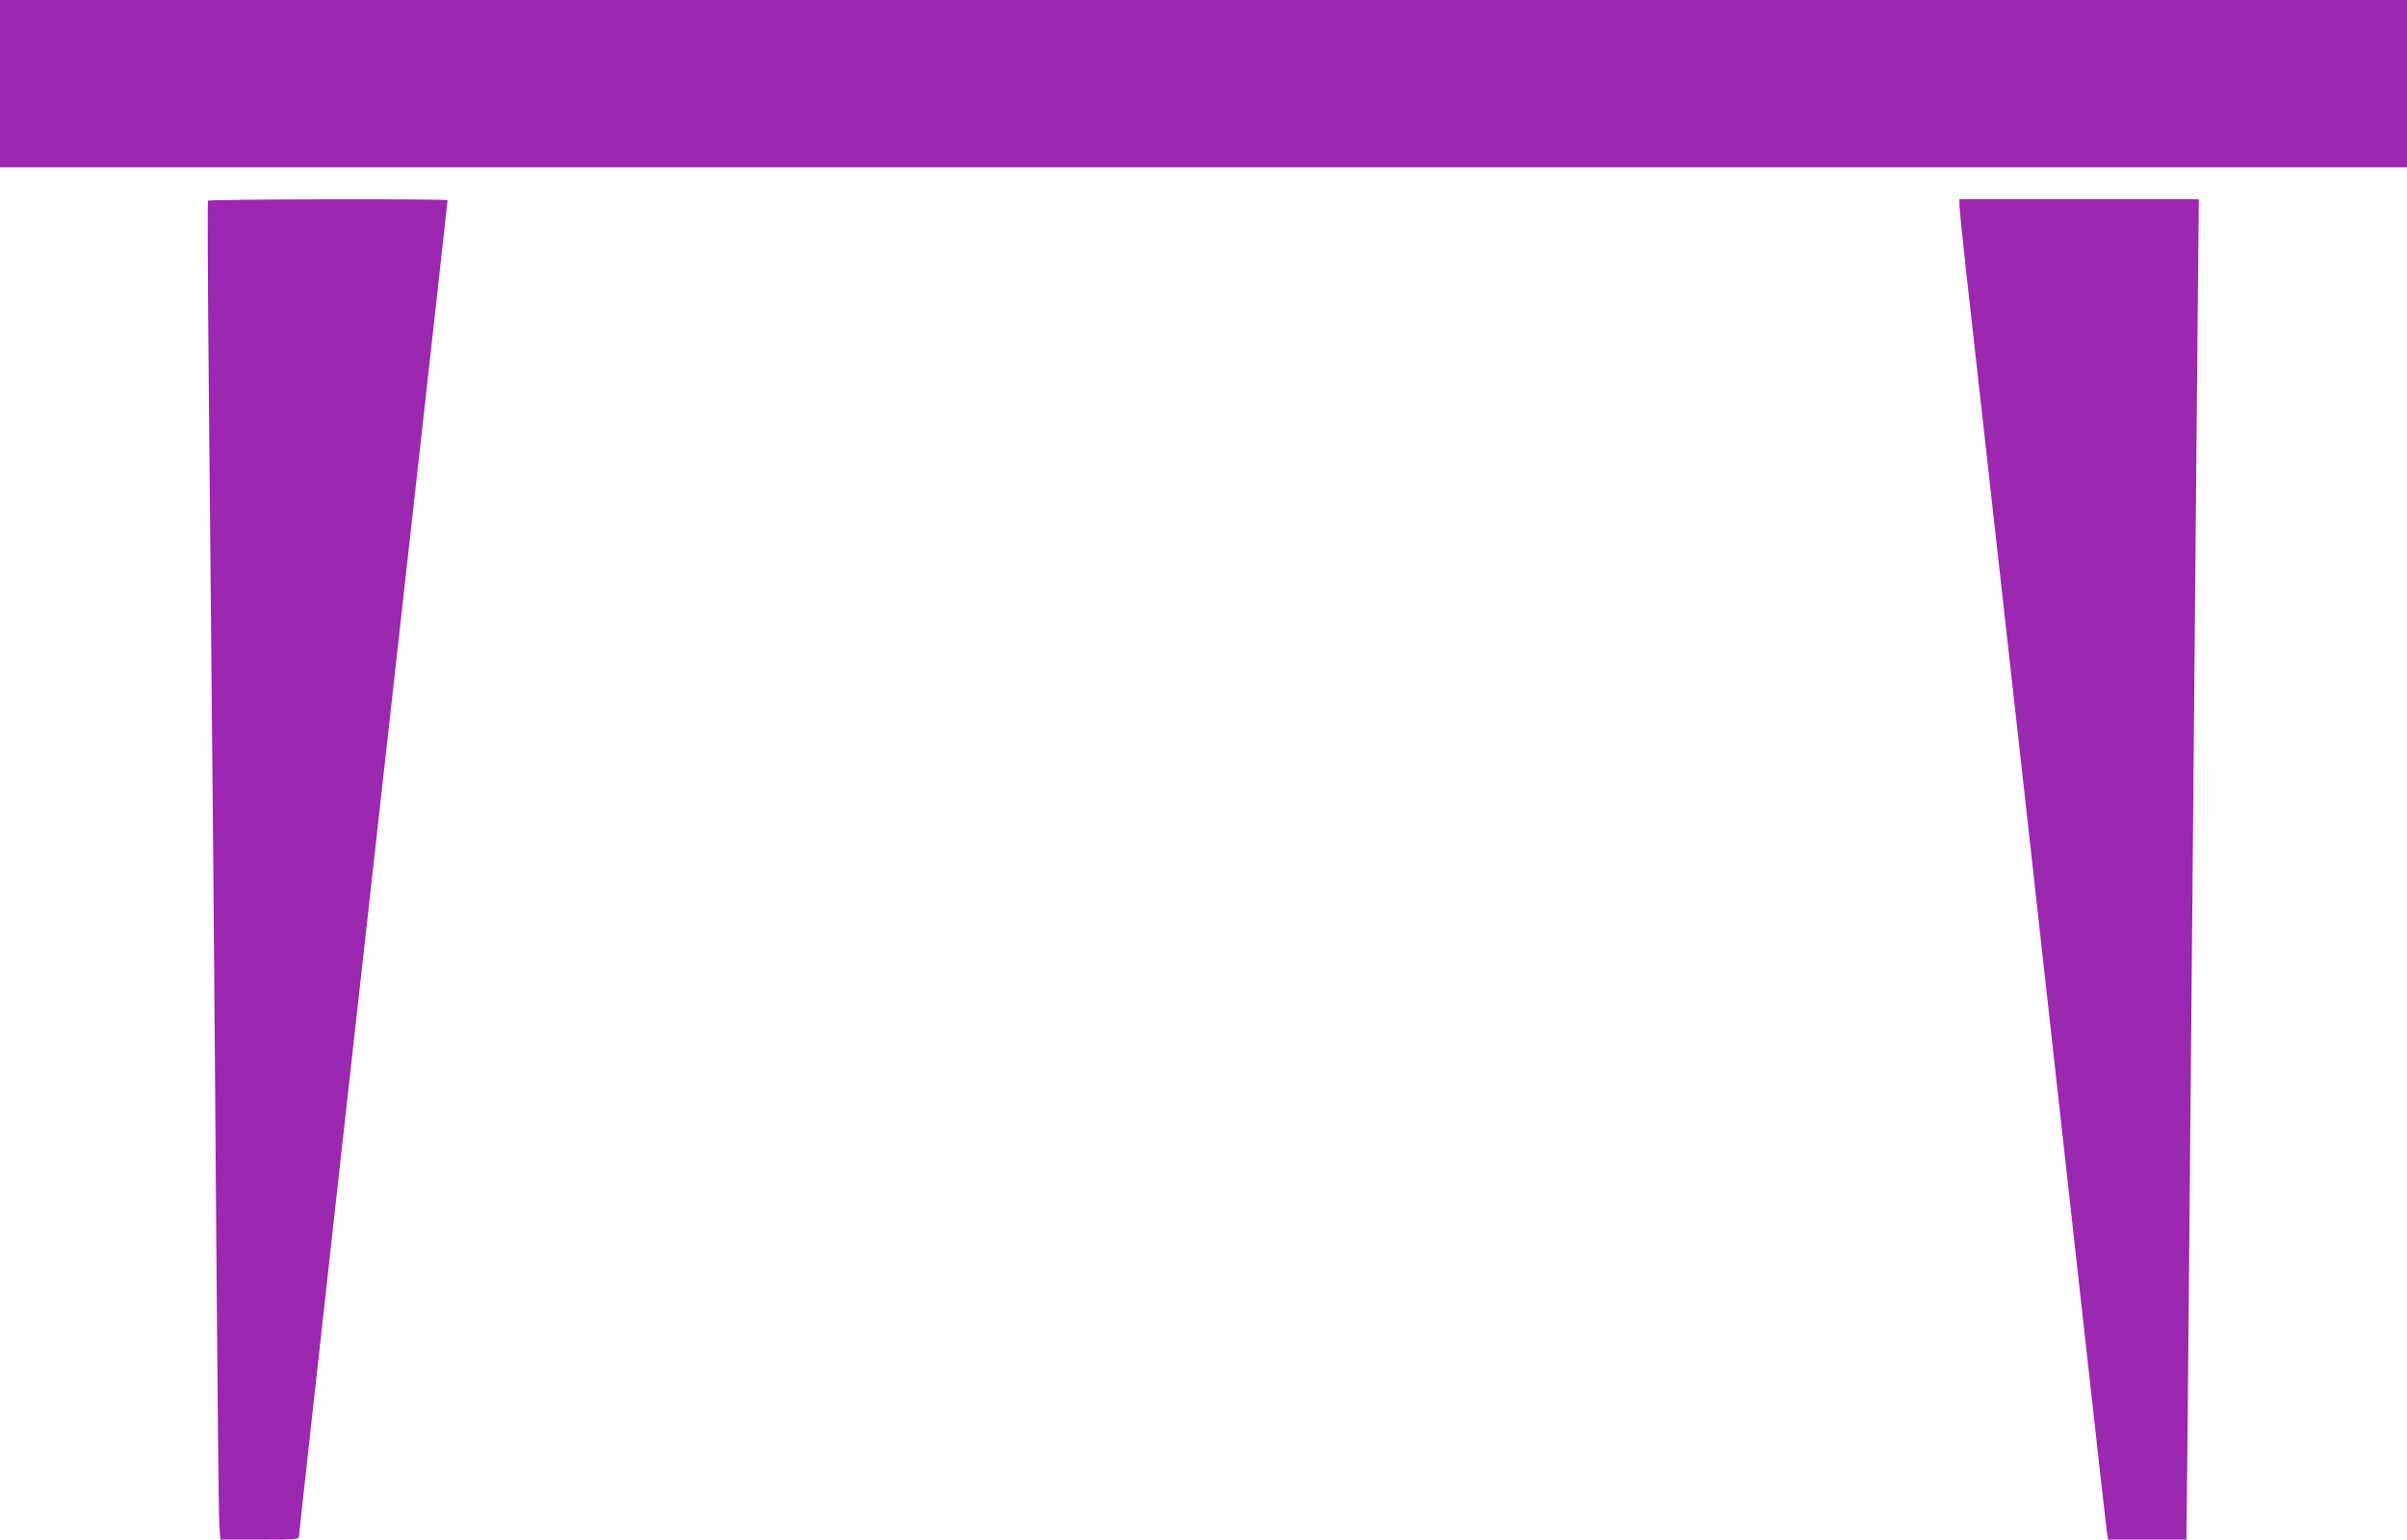
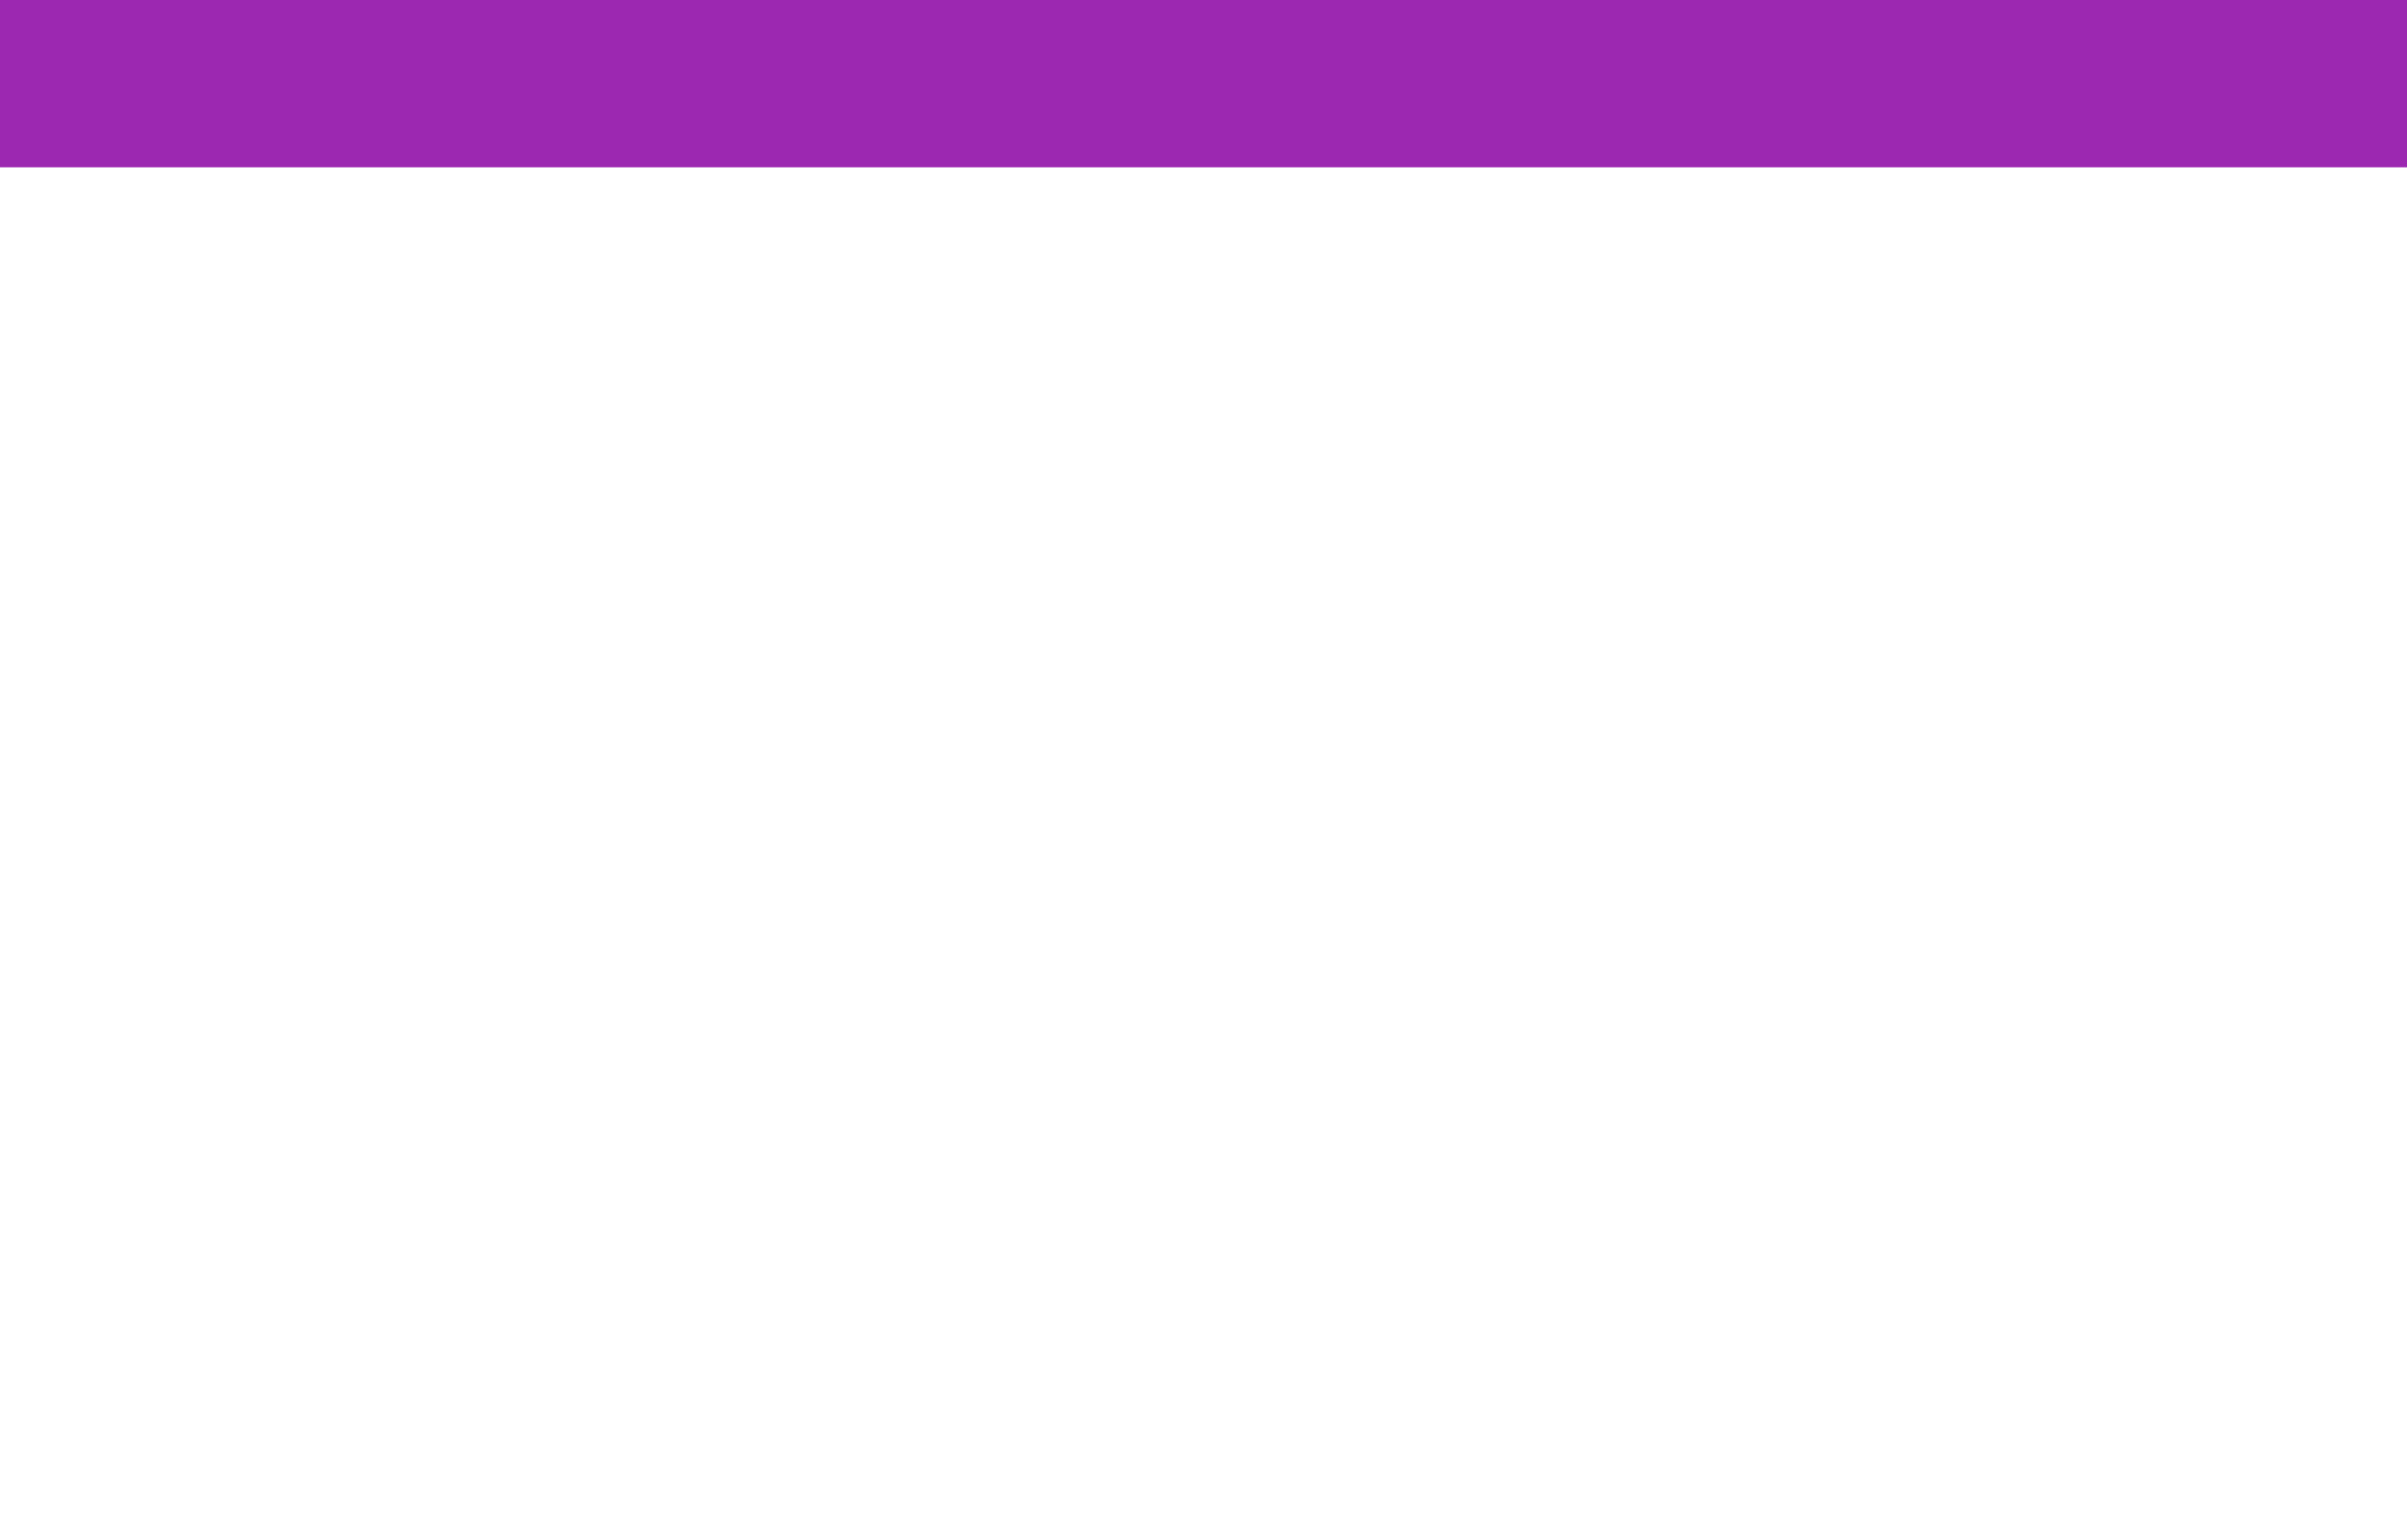
<svg xmlns="http://www.w3.org/2000/svg" version="1.0" width="1280pt" height="819pt" viewBox="0 0 1280 819" preserveAspectRatio="xMidYMid meet">
  <g transform="translate(0,819) scale(0.1,-0.1)" fill="#9c27b0" stroke="none">
    <path d="M0 7745 l0 -445 6400 0 6400 0 0 445 0 445 -6400 0 -6400 0 0 -445z" />
-     <path d="M1106 7122 c-3 -5 -1 -438 4 -963 20 -2016 30 -3174 40 -4559 6 -789 13 -1472 16 -1518 l6 -82 209 0 c198 0 209 1 209 19 0 10 104 947 230 2082 127 1135 248 2224 270 2419 22 195 96 860 165 1477 69 617 125 1125 125 1128 0 8 -1268 6 -1274 -3z" />
-     <path d="M10420 7098 c0 -17 16 -173 35 -347 102 -904 493 -4412 610 -5471 74 -668 137 -1230 140 -1247 l6 -33 208 0 208 0 7 663 c3 364 11 1162 16 1772 19 2069 29 3268 36 3983 l7 712 -637 0 -636 0 0 -32z" />
  </g>
</svg>